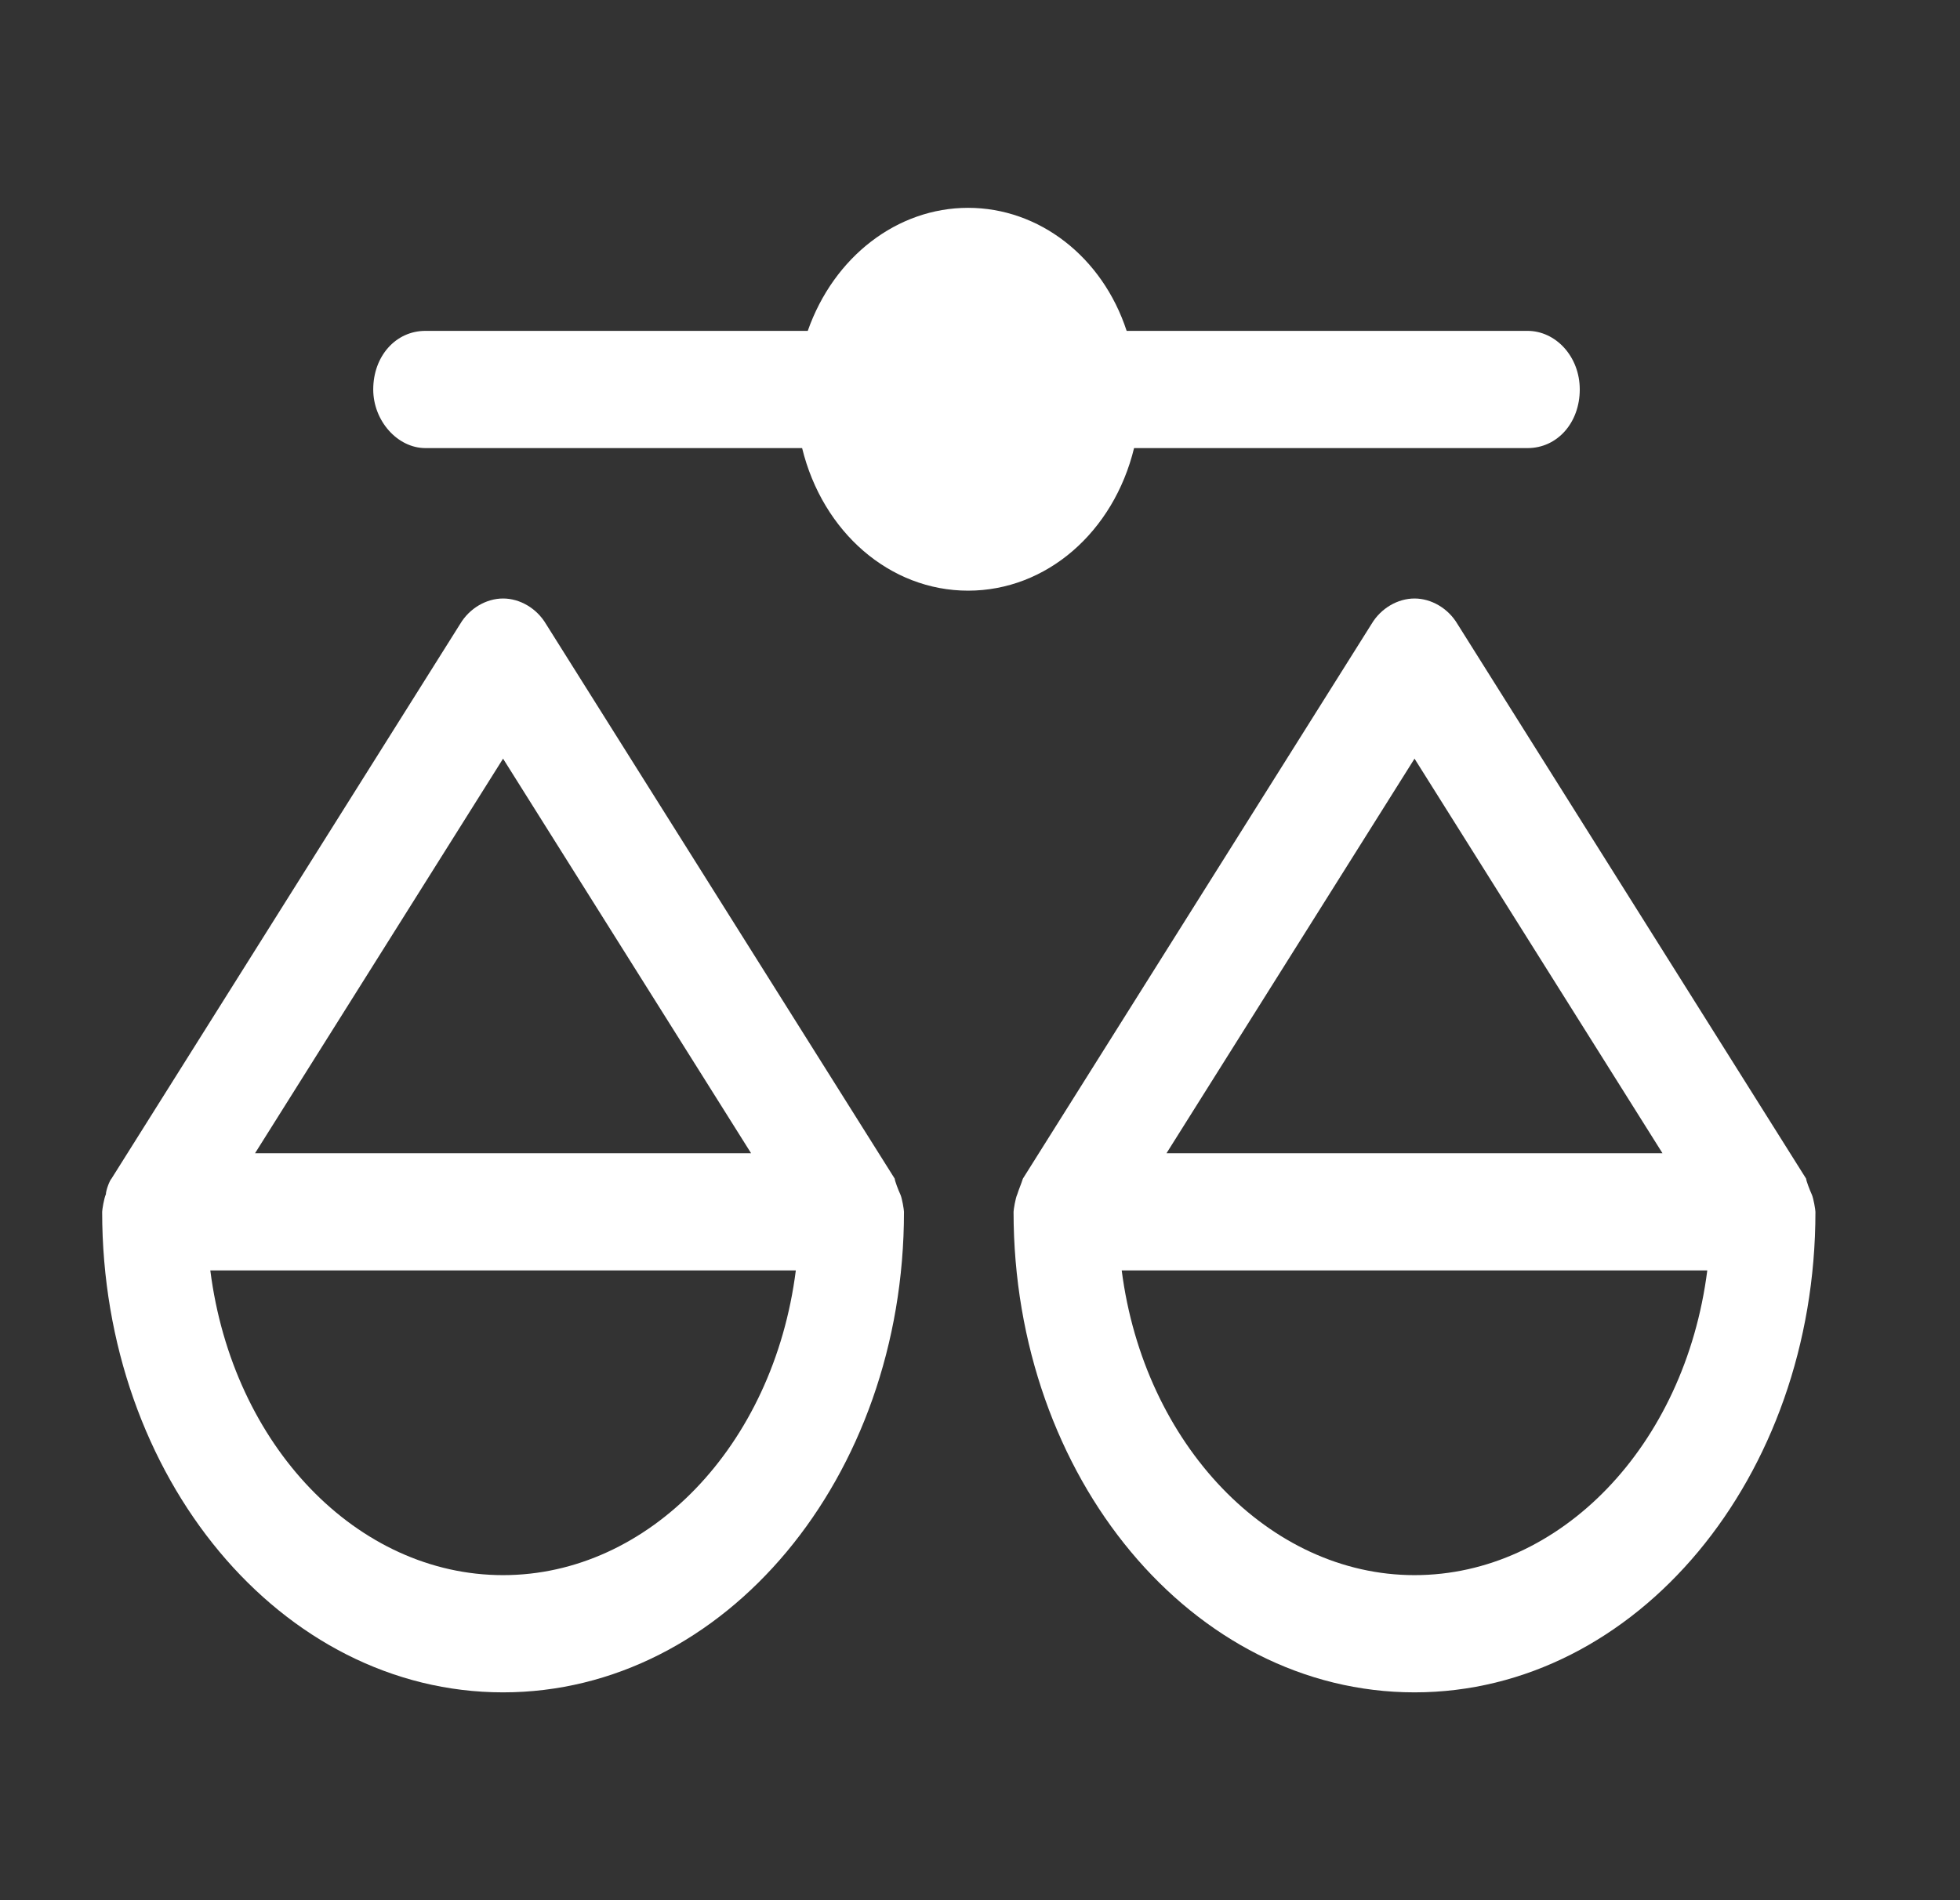
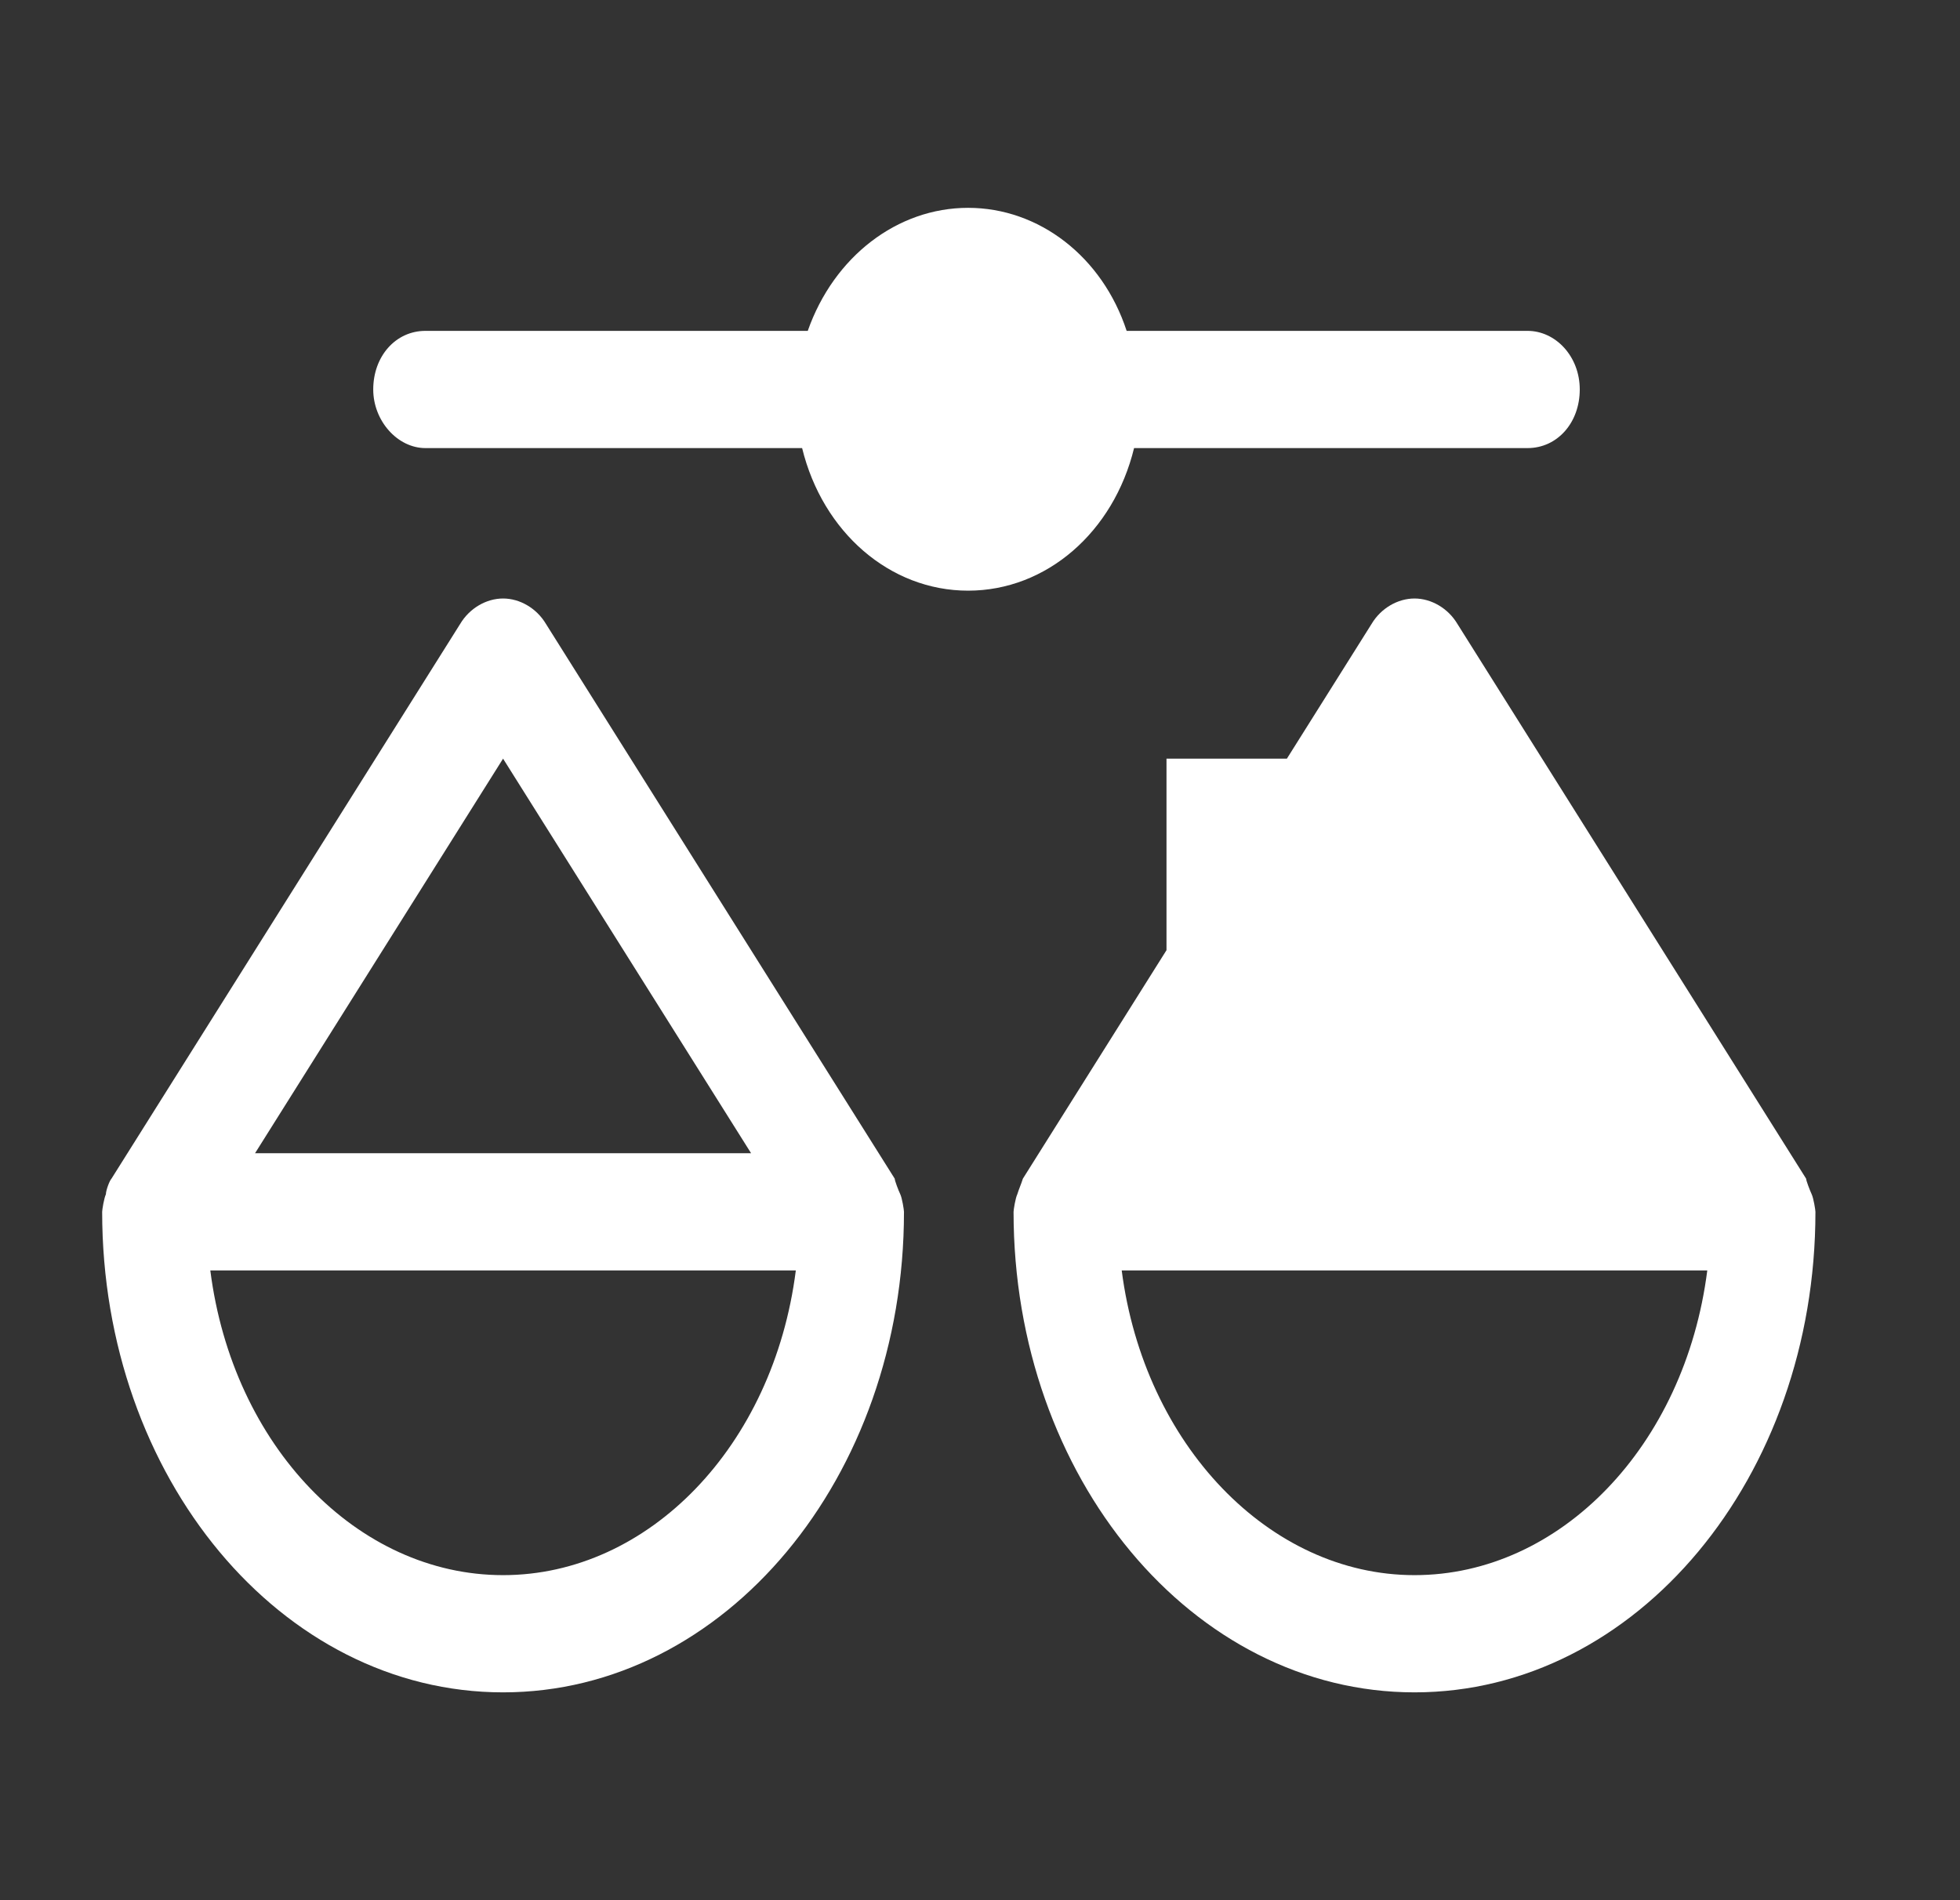
<svg xmlns="http://www.w3.org/2000/svg" width="33" height="32" viewBox="0 0 33 32" fill="none">
  <rect x="0" y="0" width="33" height="32" fill="#333333" stroke="none" />
-   <path d="M13.399 21.395C13.023 24.355 10.919 26.526 8.47 26.526C6.021 26.526 3.918 24.355 3.541 21.395H13.399ZM4.294 19.421L8.47 12.776L12.646 19.421H4.294ZM15.158 20.112C15.126 20.046 15.064 19.881 15.064 19.849L9.192 10.507C9.035 10.243 8.753 10.079 8.47 10.079C8.188 10.079 7.905 10.243 7.748 10.507L1.877 19.849C1.845 19.881 1.783 20.046 1.783 20.112C1.751 20.178 1.72 20.375 1.72 20.408C1.72 24.881 4.734 28.5 8.47 28.5C12.206 28.5 15.22 24.881 15.22 20.408C15.22 20.375 15.189 20.178 15.158 20.112ZM28.745 21.395C28.368 24.355 26.264 26.526 23.816 26.526C21.367 26.526 19.263 24.322 18.886 21.395H28.745ZM19.64 19.421L23.816 12.776L27.991 19.421H19.64ZM30.503 20.112C30.472 20.046 30.409 19.881 30.409 19.849L24.538 10.507C24.381 10.243 24.098 10.079 23.816 10.079C23.533 10.079 23.25 10.243 23.093 10.507L17.222 19.849C17.191 19.947 17.159 20.013 17.128 20.112C17.096 20.178 17.065 20.375 17.065 20.408C17.065 24.881 20.079 28.5 23.816 28.5C27.552 28.5 30.566 24.881 30.566 20.408C30.566 20.375 30.534 20.178 30.503 20.112ZM25.719 5.572H18.969C18.56 4.322 17.493 3.5 16.3 3.5C15.107 3.5 14.039 4.322 13.6 5.572H7.163C6.661 5.572 6.284 6 6.284 6.559C6.284 7.086 6.692 7.546 7.163 7.546H13.505C13.851 8.961 14.981 9.947 16.3 9.947C17.619 9.947 18.749 8.961 19.094 7.546H25.719C26.221 7.546 26.598 7.118 26.598 6.559C26.598 6 26.19 5.572 25.719 5.572Z" fill="white" />
+   <path d="M13.399 21.395C13.023 24.355 10.919 26.526 8.47 26.526C6.021 26.526 3.918 24.355 3.541 21.395H13.399ZM4.294 19.421L8.47 12.776L12.646 19.421H4.294ZM15.158 20.112C15.126 20.046 15.064 19.881 15.064 19.849L9.192 10.507C9.035 10.243 8.753 10.079 8.47 10.079C8.188 10.079 7.905 10.243 7.748 10.507L1.877 19.849C1.845 19.881 1.783 20.046 1.783 20.112C1.751 20.178 1.72 20.375 1.72 20.408C1.72 24.881 4.734 28.5 8.47 28.5C12.206 28.5 15.22 24.881 15.22 20.408C15.22 20.375 15.189 20.178 15.158 20.112ZM28.745 21.395C28.368 24.355 26.264 26.526 23.816 26.526C21.367 26.526 19.263 24.322 18.886 21.395H28.745ZM19.64 19.421L23.816 12.776H19.64ZM30.503 20.112C30.472 20.046 30.409 19.881 30.409 19.849L24.538 10.507C24.381 10.243 24.098 10.079 23.816 10.079C23.533 10.079 23.25 10.243 23.093 10.507L17.222 19.849C17.191 19.947 17.159 20.013 17.128 20.112C17.096 20.178 17.065 20.375 17.065 20.408C17.065 24.881 20.079 28.5 23.816 28.5C27.552 28.5 30.566 24.881 30.566 20.408C30.566 20.375 30.534 20.178 30.503 20.112ZM25.719 5.572H18.969C18.56 4.322 17.493 3.5 16.3 3.5C15.107 3.5 14.039 4.322 13.6 5.572H7.163C6.661 5.572 6.284 6 6.284 6.559C6.284 7.086 6.692 7.546 7.163 7.546H13.505C13.851 8.961 14.981 9.947 16.3 9.947C17.619 9.947 18.749 8.961 19.094 7.546H25.719C26.221 7.546 26.598 7.118 26.598 6.559C26.598 6 26.19 5.572 25.719 5.572Z" fill="white" />
</svg>